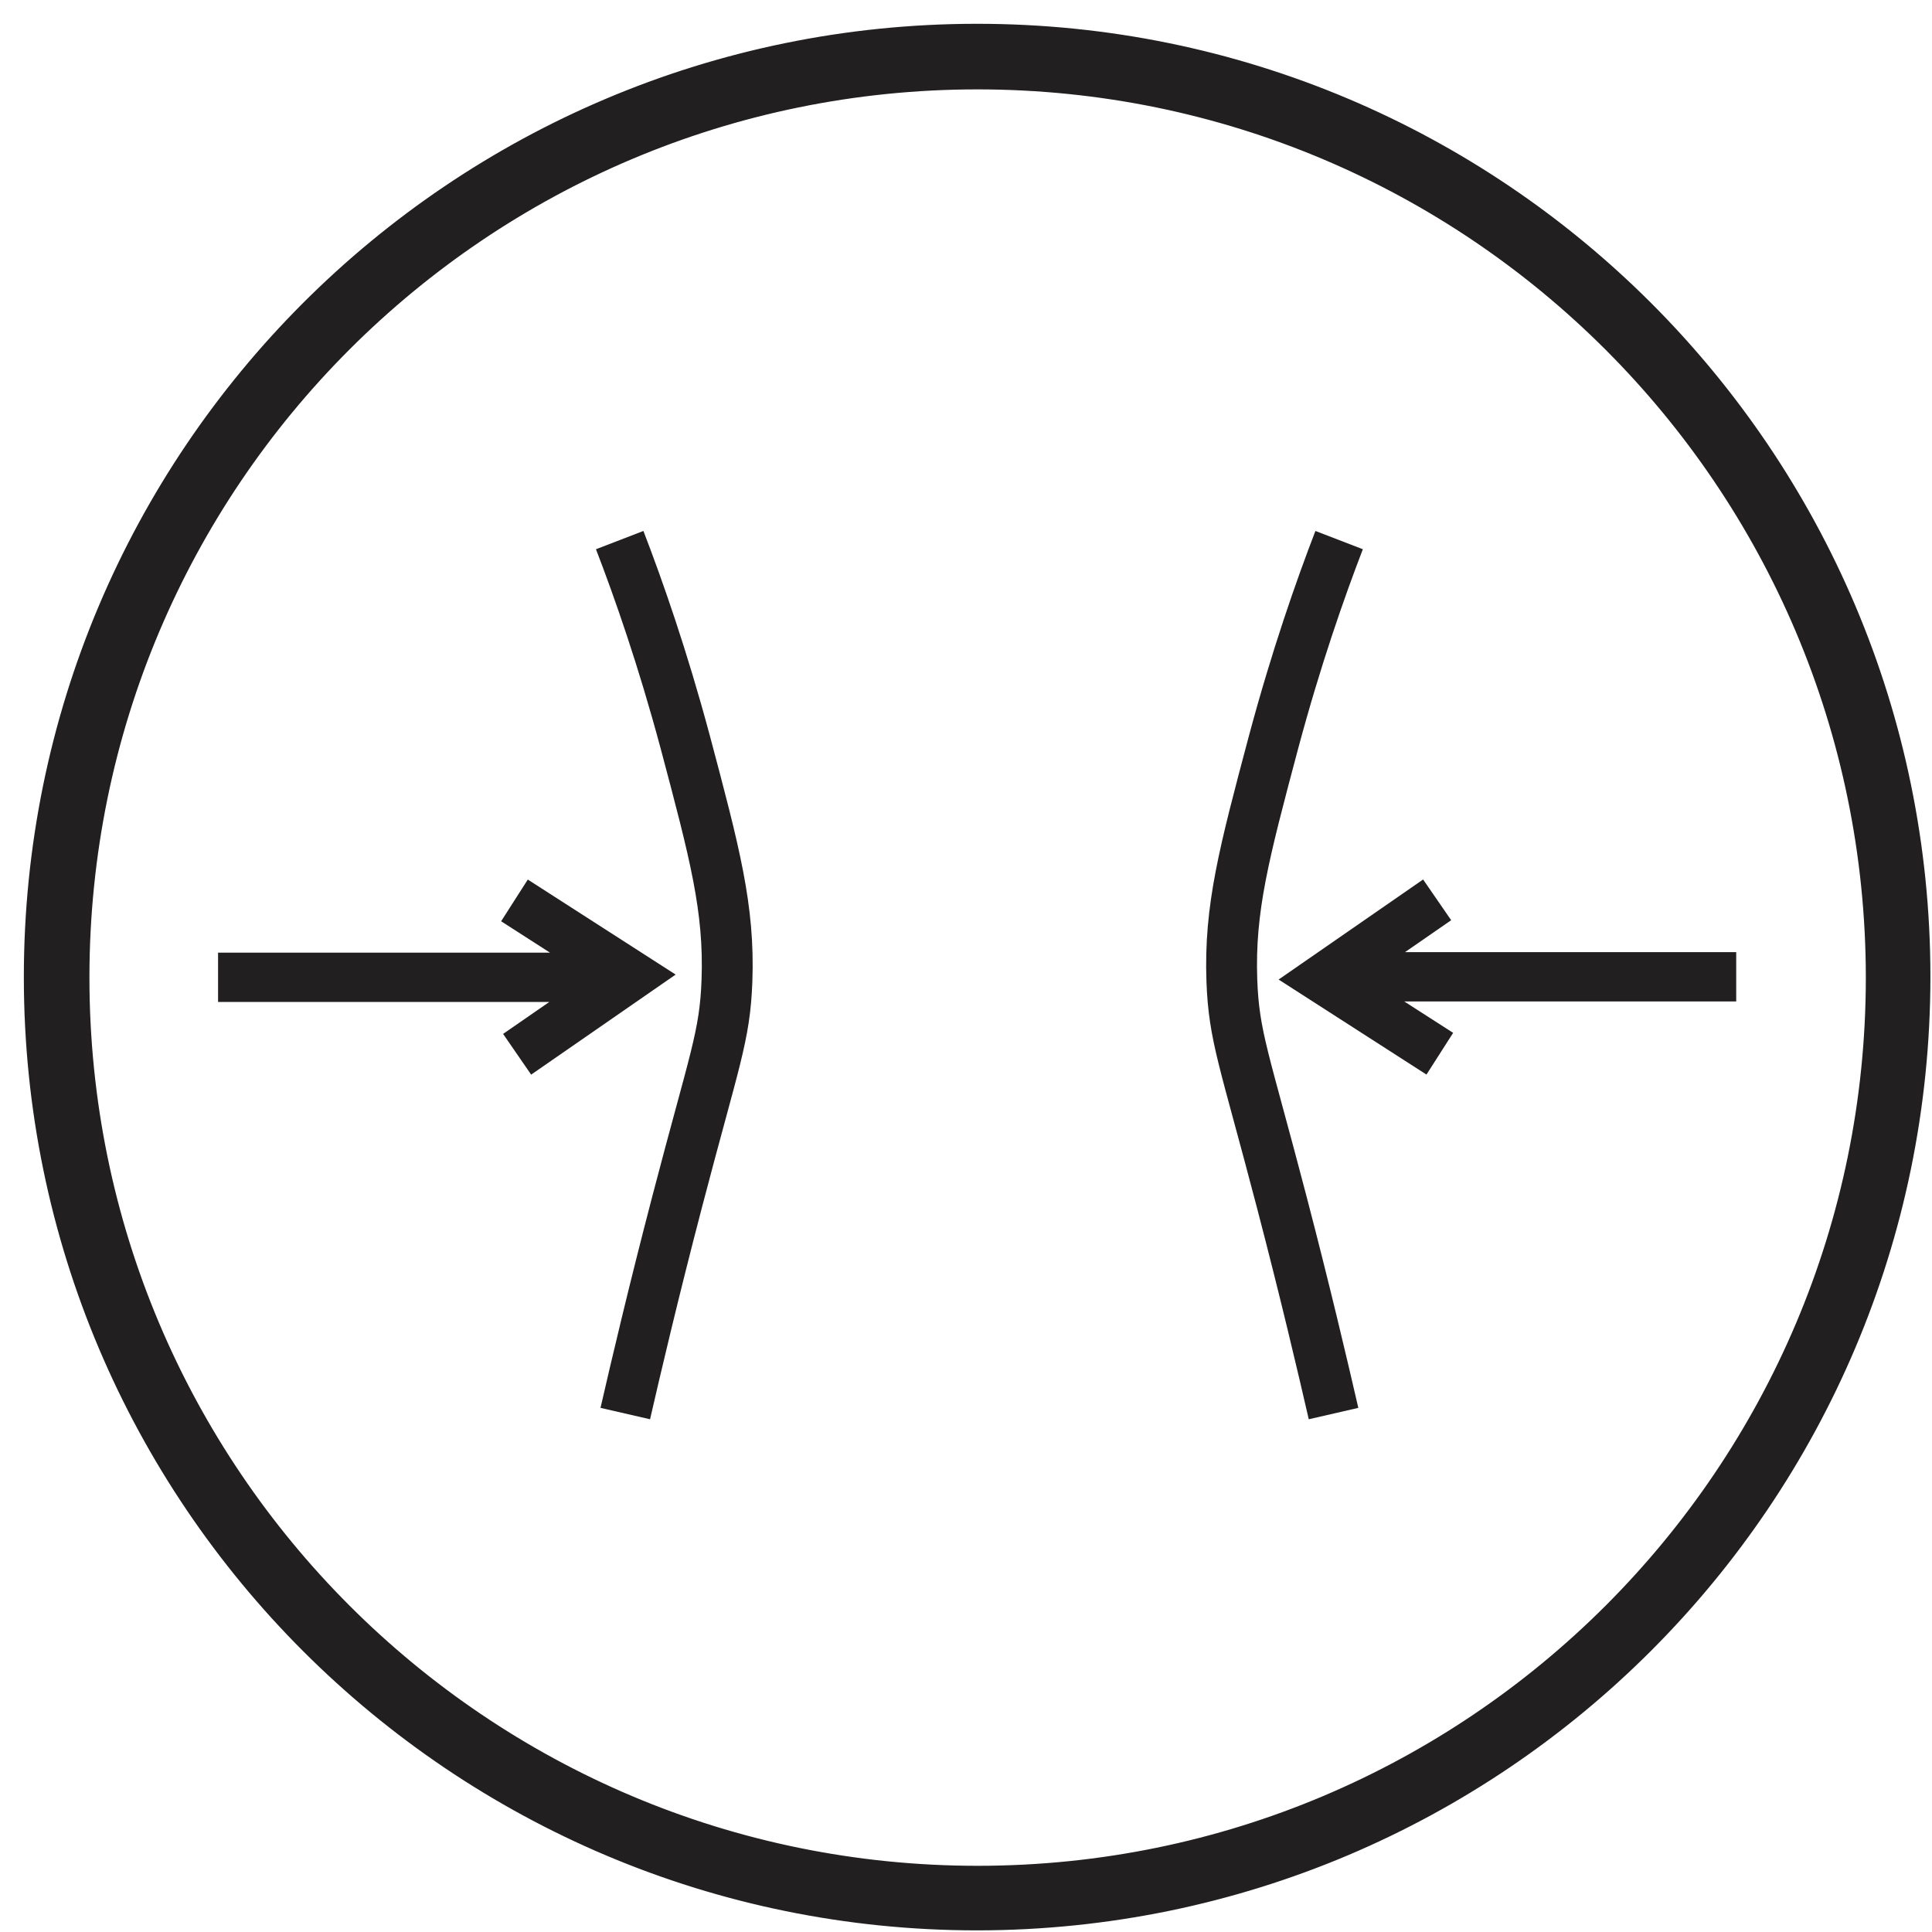
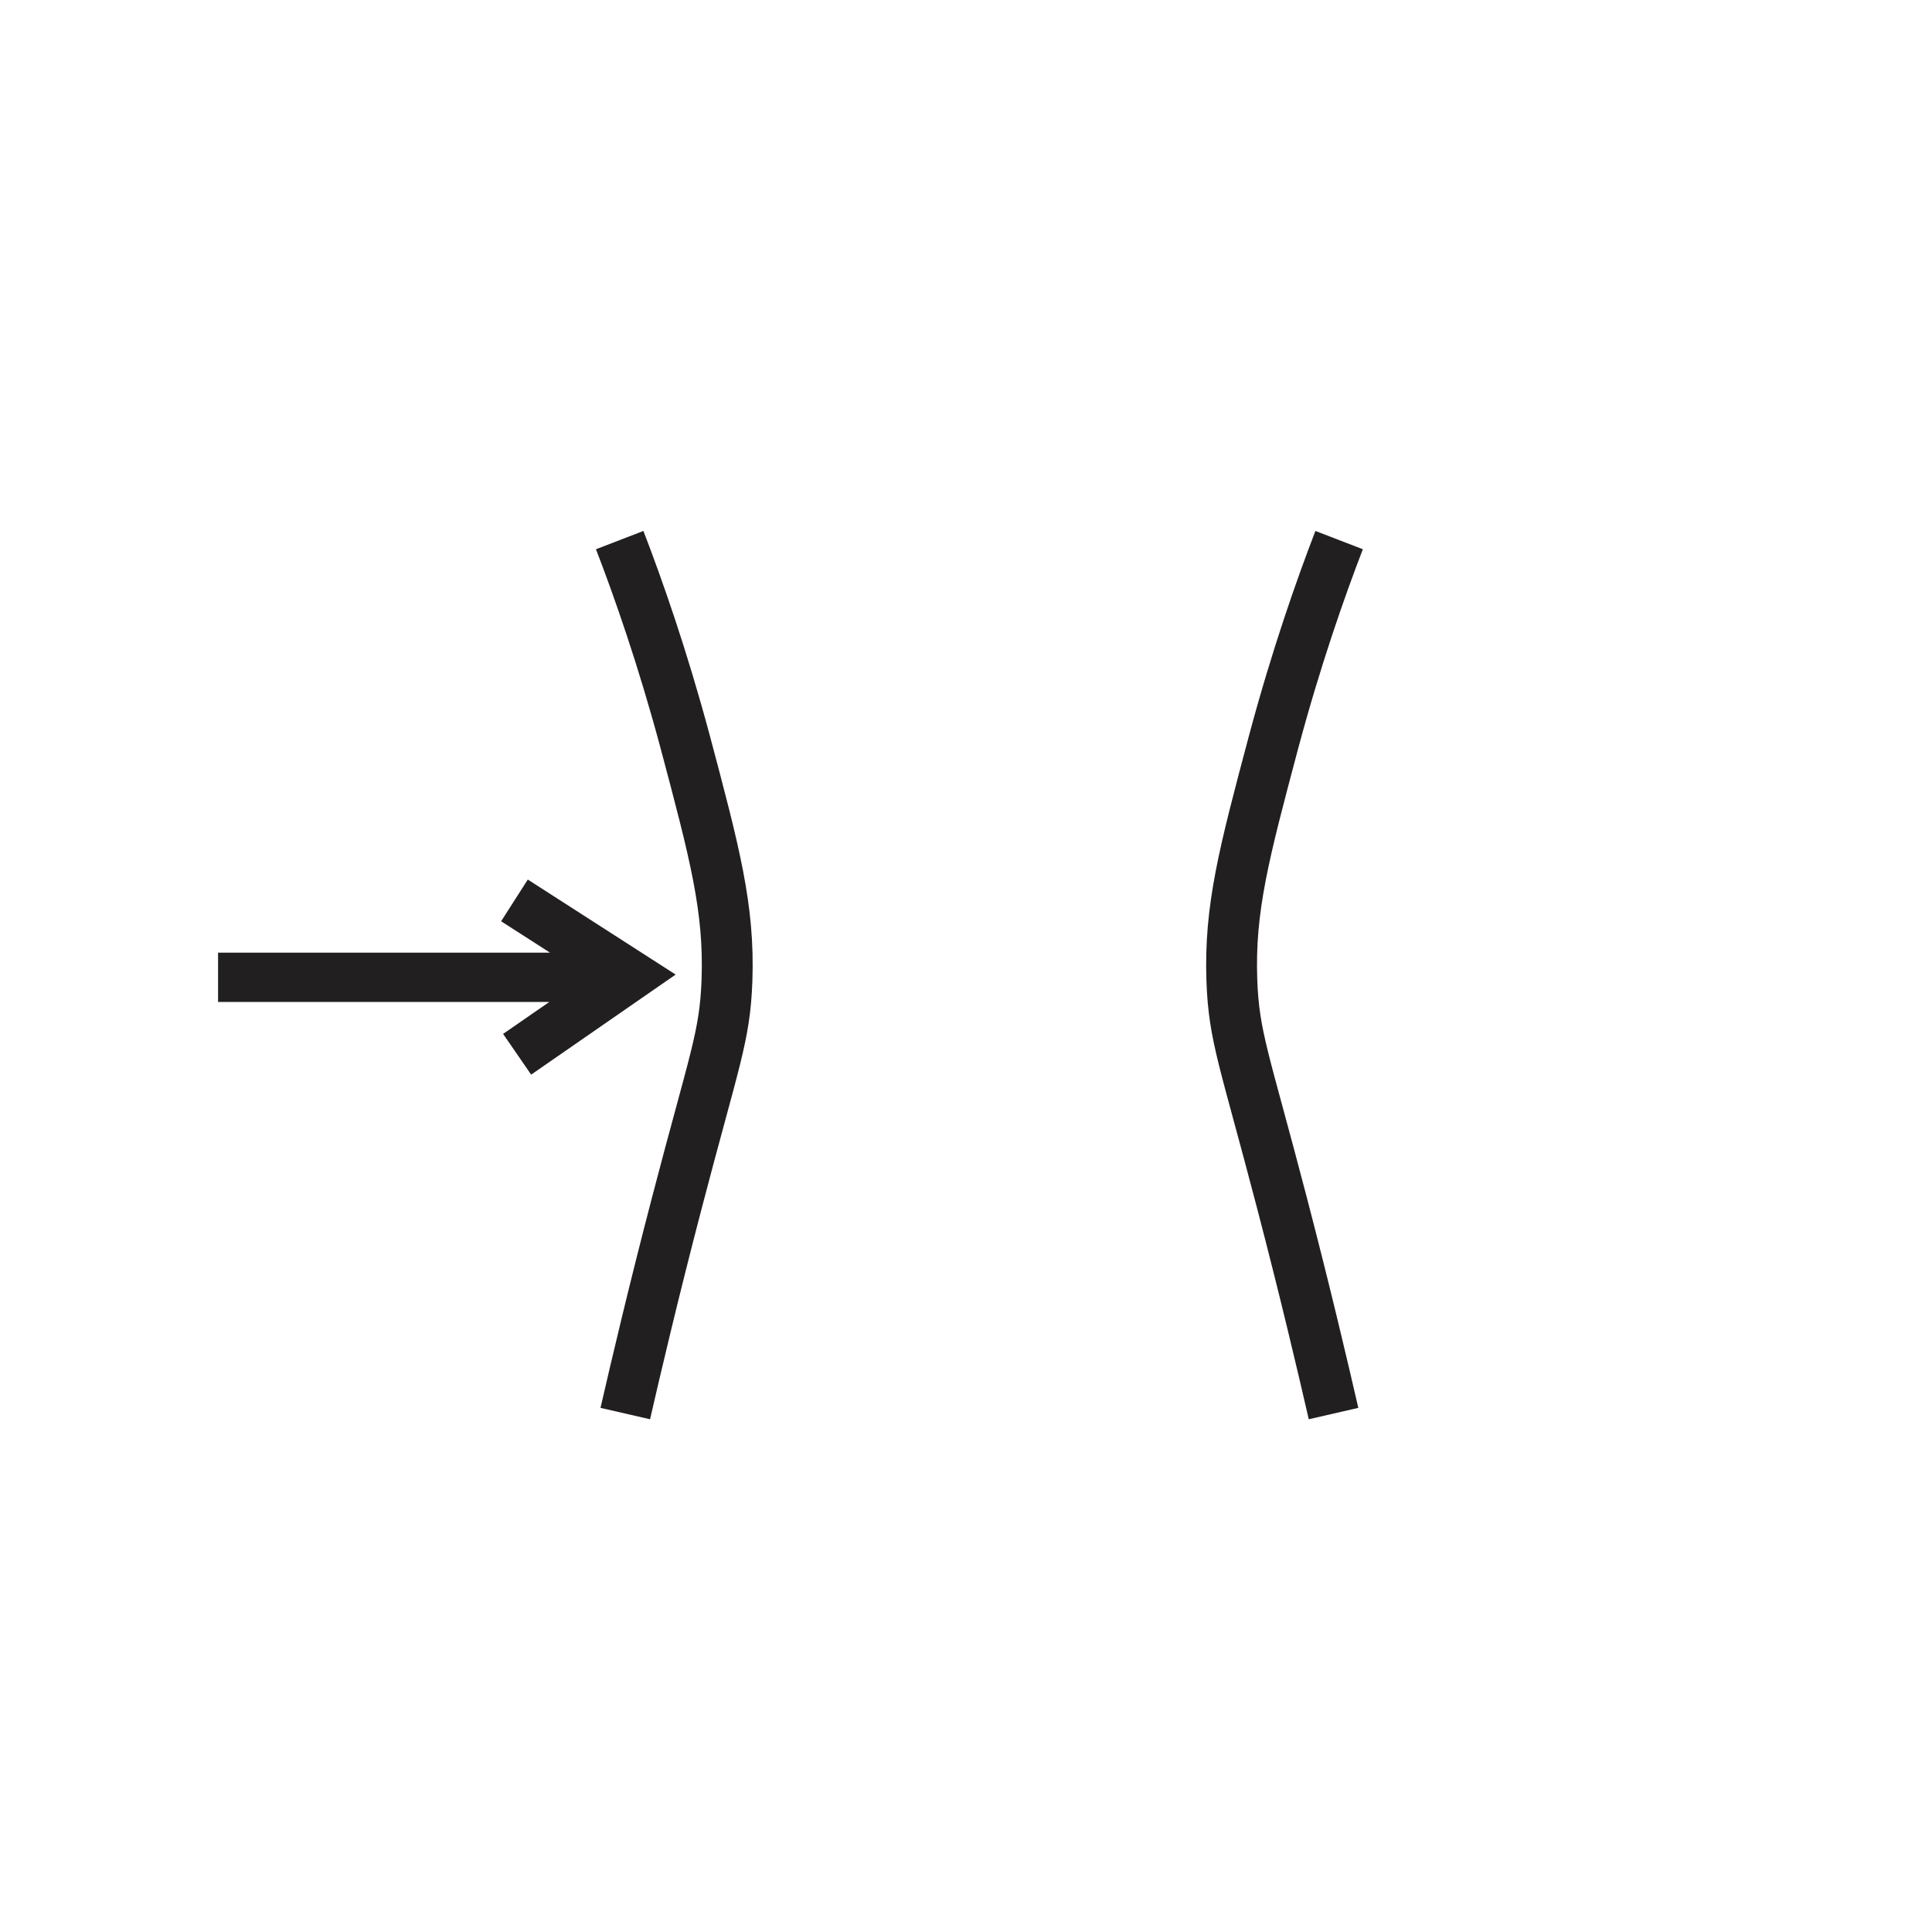
<svg xmlns="http://www.w3.org/2000/svg" width="76" height="76" viewBox="0 0 76 76" fill="none">
  <g clip-path="url(#clip0_8396_502)">
-     <path d="M38.458 75.436C18.027 75.446 1.448 58.886 1.438 38.456C1.427 18.016 17.988 1.446 38.417 1.436C58.847 1.426 75.427 17.985 75.438 38.416C75.438 38.416 75.438 38.426 75.438 38.436C75.418 58.856 58.877 75.406 38.458 75.436ZM38.458 3.016C18.878 3.016 3.018 18.876 3.018 38.456C3.018 58.036 18.887 73.896 38.458 73.896C58.028 73.896 73.897 58.026 73.897 38.456C73.897 38.456 73.897 38.446 73.897 38.436C73.877 18.876 58.017 3.026 38.458 3.016Z" fill="#221F20" stroke="#221F20" stroke-miterlimit="10" />
    <path d="M22.488 37.725H8.828V39.165H22.408L20.138 40.735L20.958 41.925L26.128 38.345L20.838 34.945L20.058 36.165L22.488 37.725Z" fill="#221F20" stroke="#221F20" stroke-width="0.5" stroke-miterlimit="10" />
-     <path d="M56.038 41.925L56.818 40.705L54.388 39.145H68.048V37.705H54.468L56.738 36.135L55.918 34.945L50.748 38.525L56.038 41.925Z" fill="#221F20" stroke="#221F20" stroke-width="0.5" stroke-miterlimit="10" />
    <path d="M24.377 21.246C25.117 23.166 26.067 25.876 26.957 29.196C28.117 33.556 28.697 35.736 28.597 38.566C28.517 40.786 28.107 41.646 26.637 47.276C25.707 50.836 25.027 53.736 24.597 55.606" stroke="#221F20" stroke-width="2" stroke-miterlimit="10" />
    <path d="M52.678 21.246C51.938 23.166 50.988 25.876 50.098 29.196C48.938 33.556 48.358 35.736 48.458 38.566C48.538 40.786 48.948 41.646 50.418 47.276C51.348 50.836 52.028 53.736 52.458 55.606" stroke="#221F20" stroke-width="2" stroke-miterlimit="10" />
  </g>
  <defs>
    <clipPath id="clip0_8396_502">
      <rect width="75" height="75" fill="white" transform="translate(0.938 0.936)" />
    </clipPath>
  </defs>
</svg>